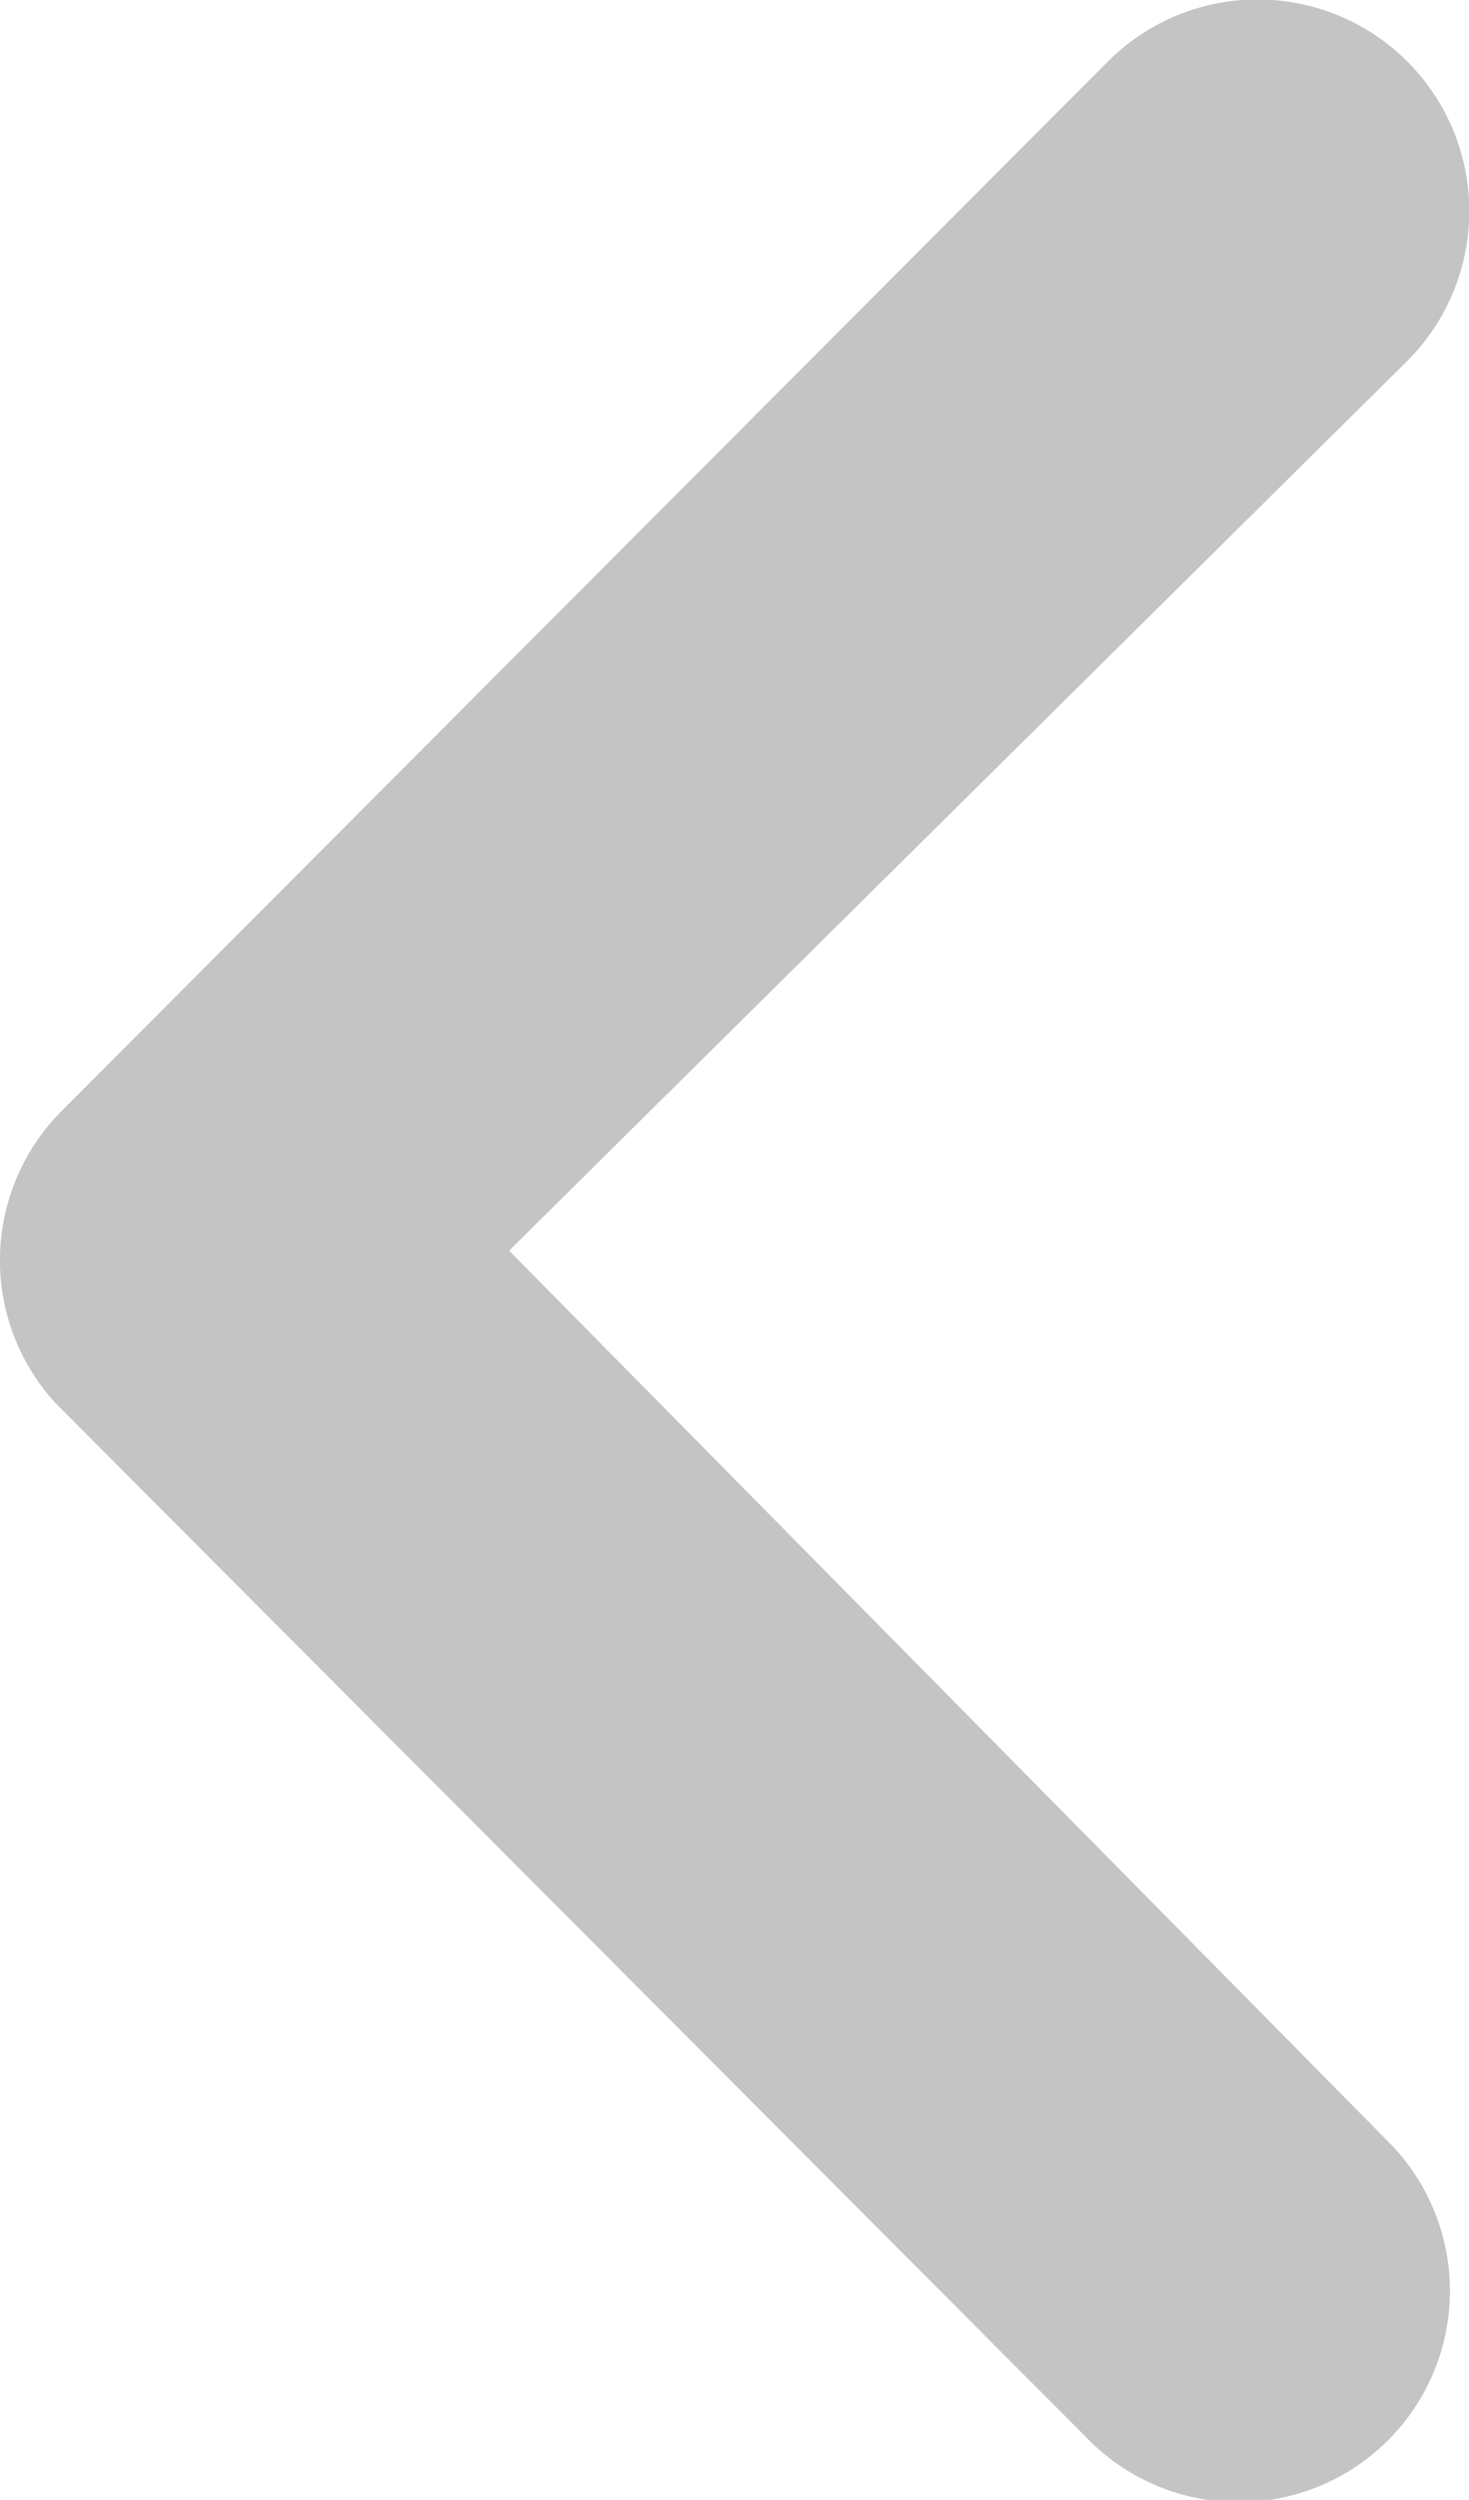
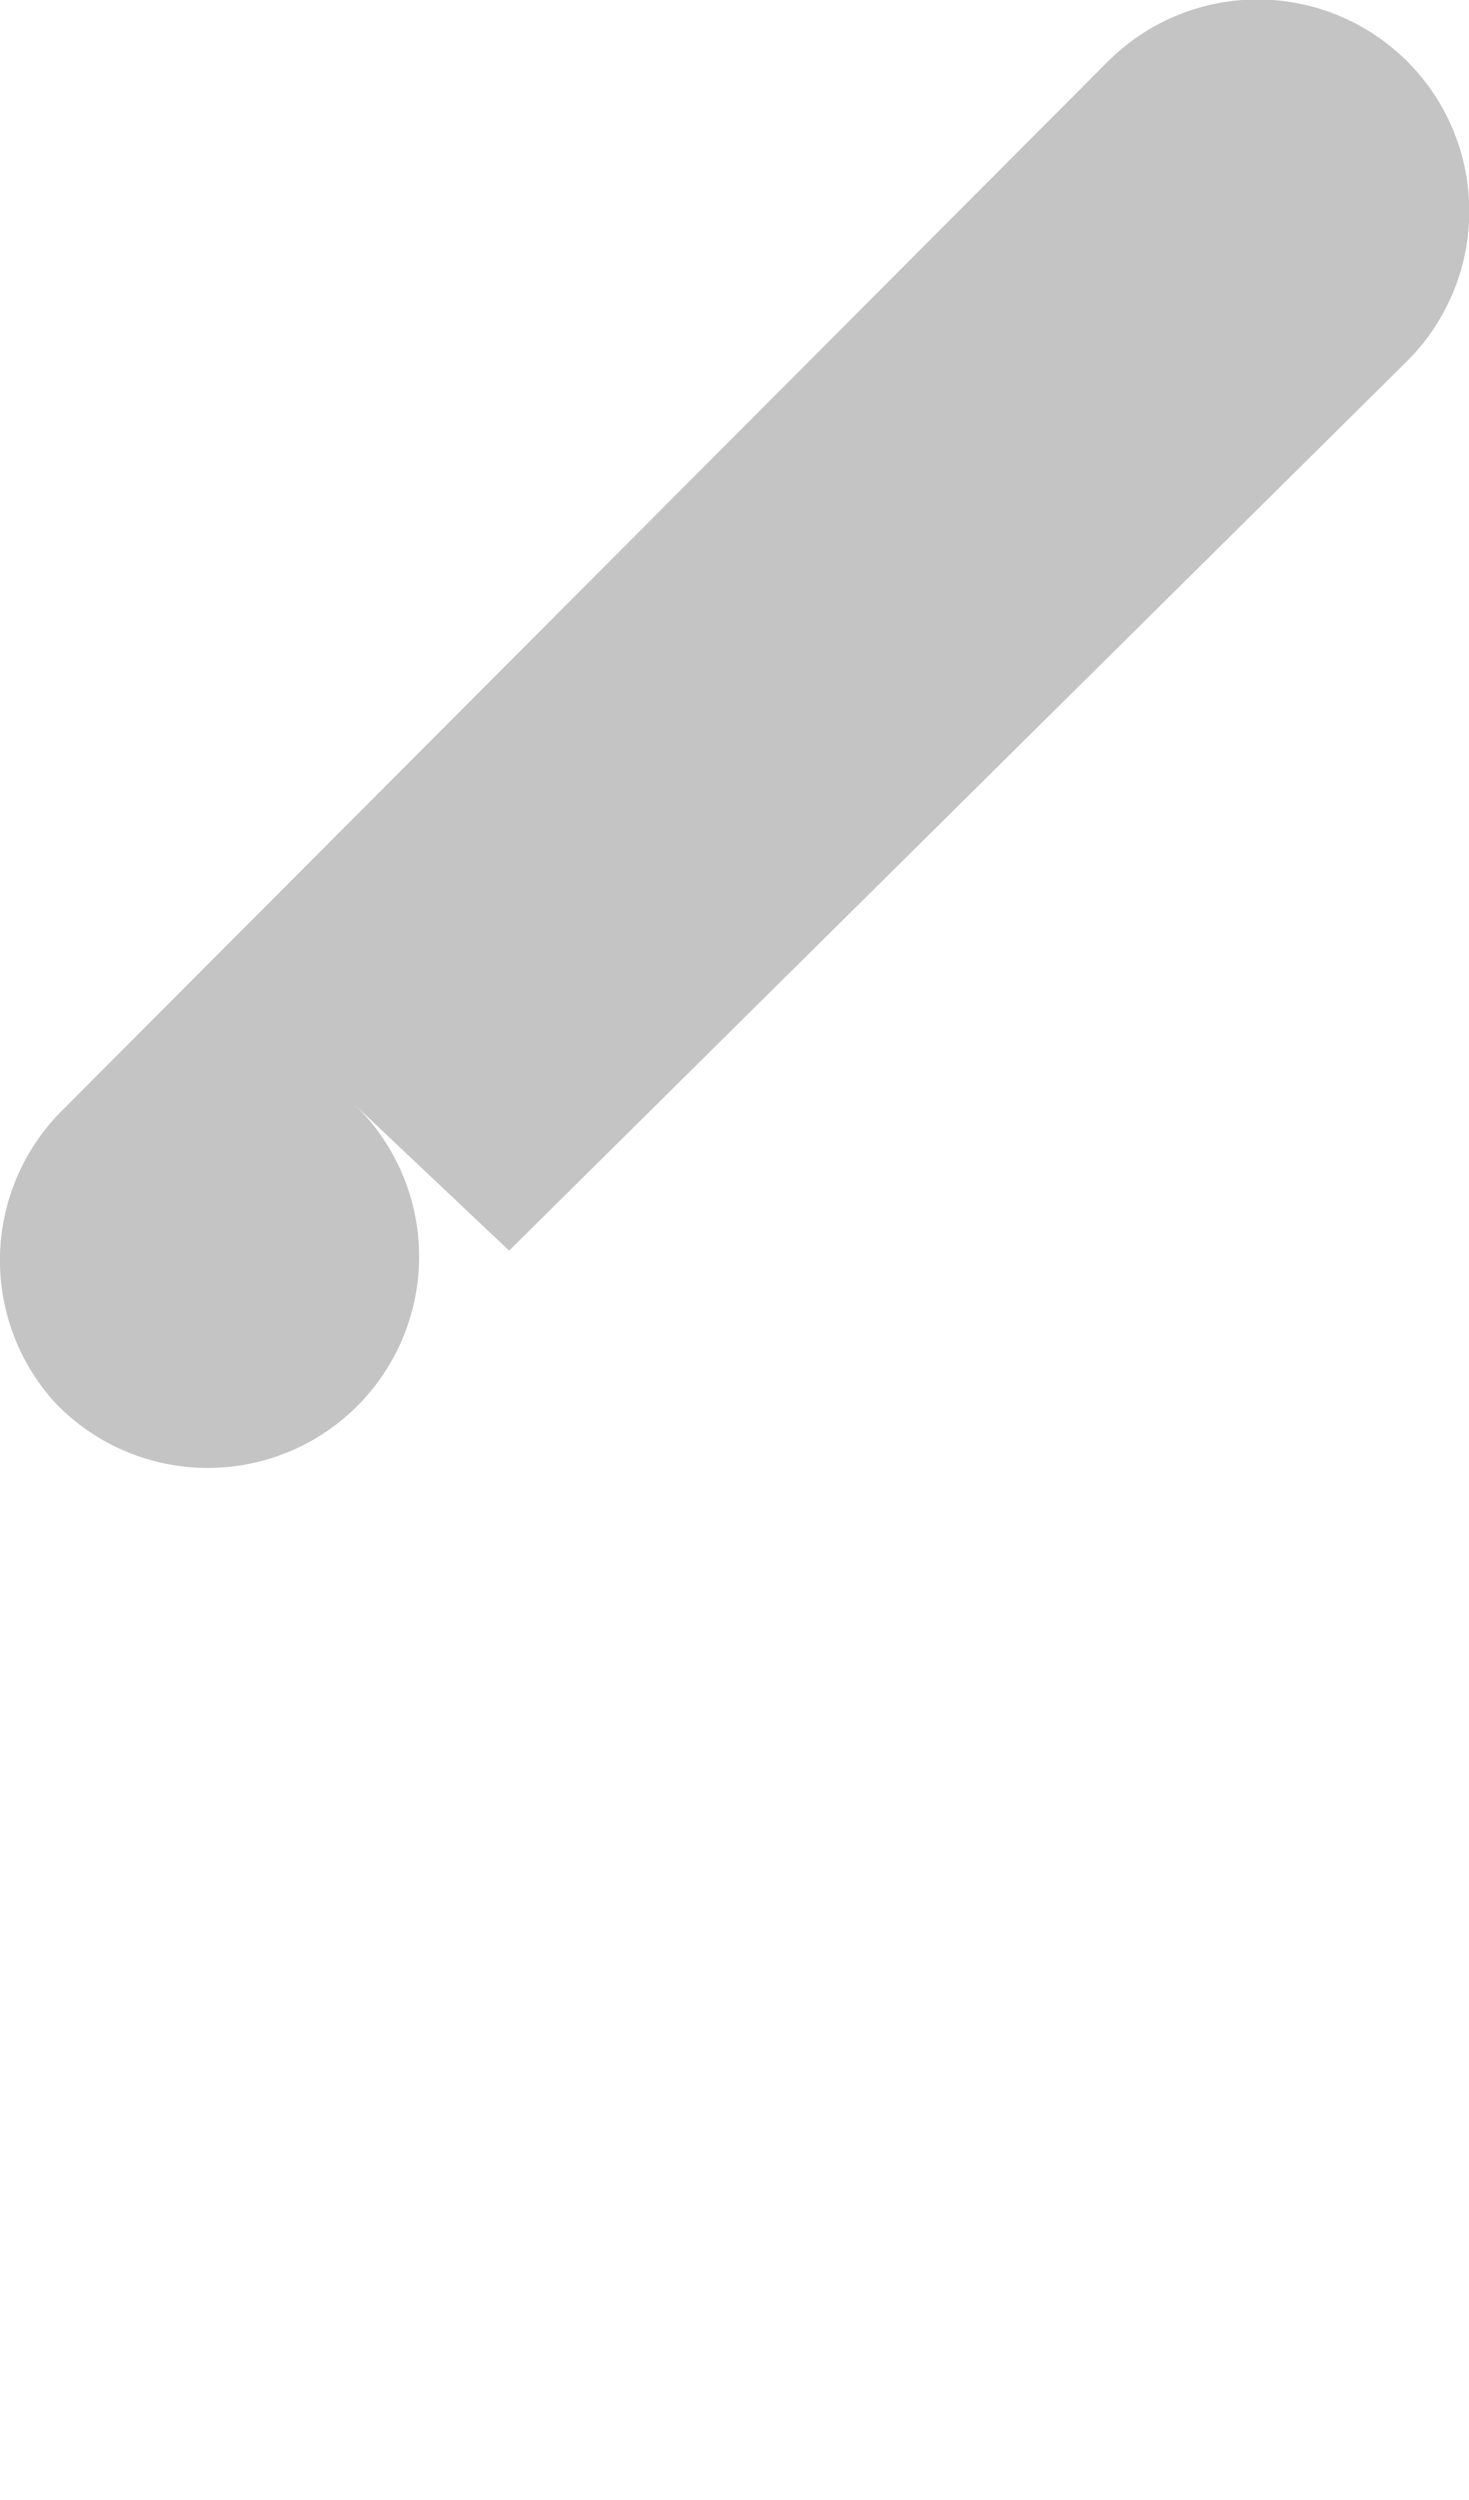
<svg xmlns="http://www.w3.org/2000/svg" width="12.88" height="21.916" viewBox="0 0 12.88 21.916">
-   <path id="Icon_ionic-ios-arrow-dropright-circle" data-name="Icon ionic-ios-arrow-dropright-circle" d="M19.865,23.375l7.875-7.8a1.856,1.856,0,0,0-2.625-2.625l-9.173,9.2a1.854,1.854,0,0,0-.058,2.558l9.038,9.067a1.853,1.853,0,1,0,2.625-2.615Z" transform="translate(-15.401 -12.411)" fill="#C5C4C4" />
+   <path id="Icon_ionic-ios-arrow-dropright-circle" data-name="Icon ionic-ios-arrow-dropright-circle" d="M19.865,23.375l7.875-7.8a1.856,1.856,0,0,0-2.625-2.625l-9.173,9.2a1.854,1.854,0,0,0-.058,2.558a1.853,1.853,0,1,0,2.625-2.615Z" transform="translate(-15.401 -12.411)" fill="#C5C4C4" />
</svg>